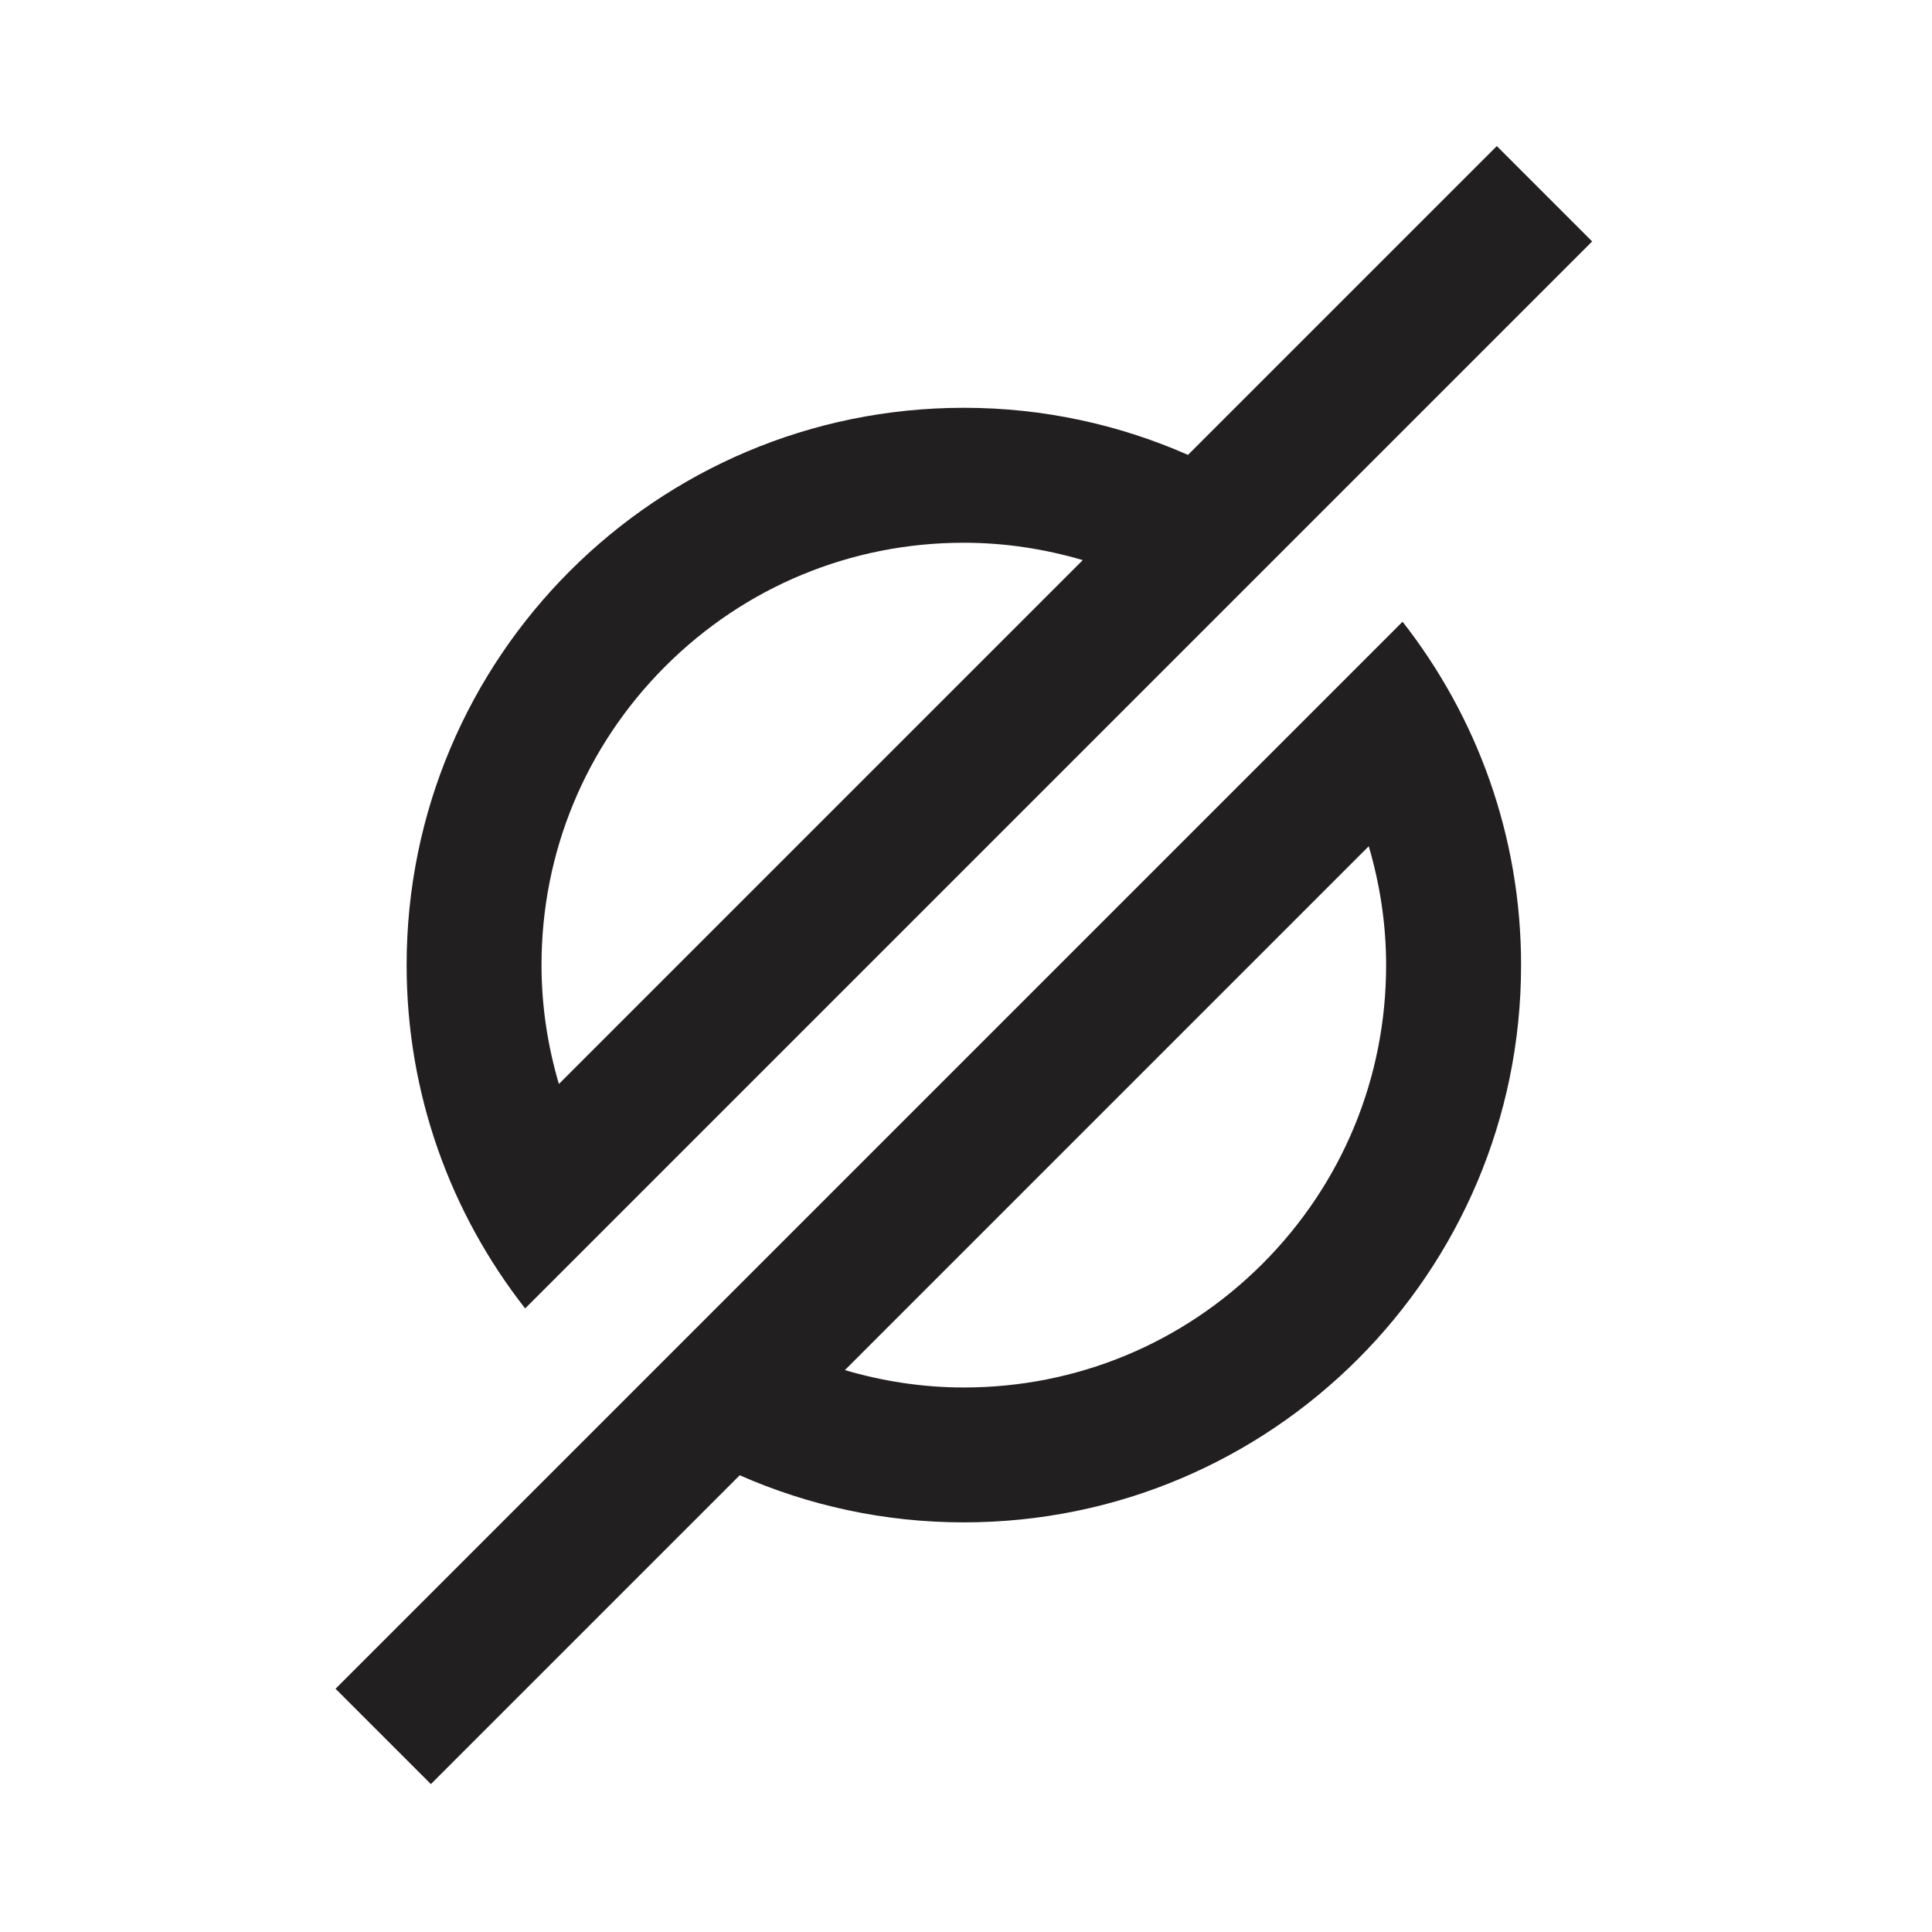
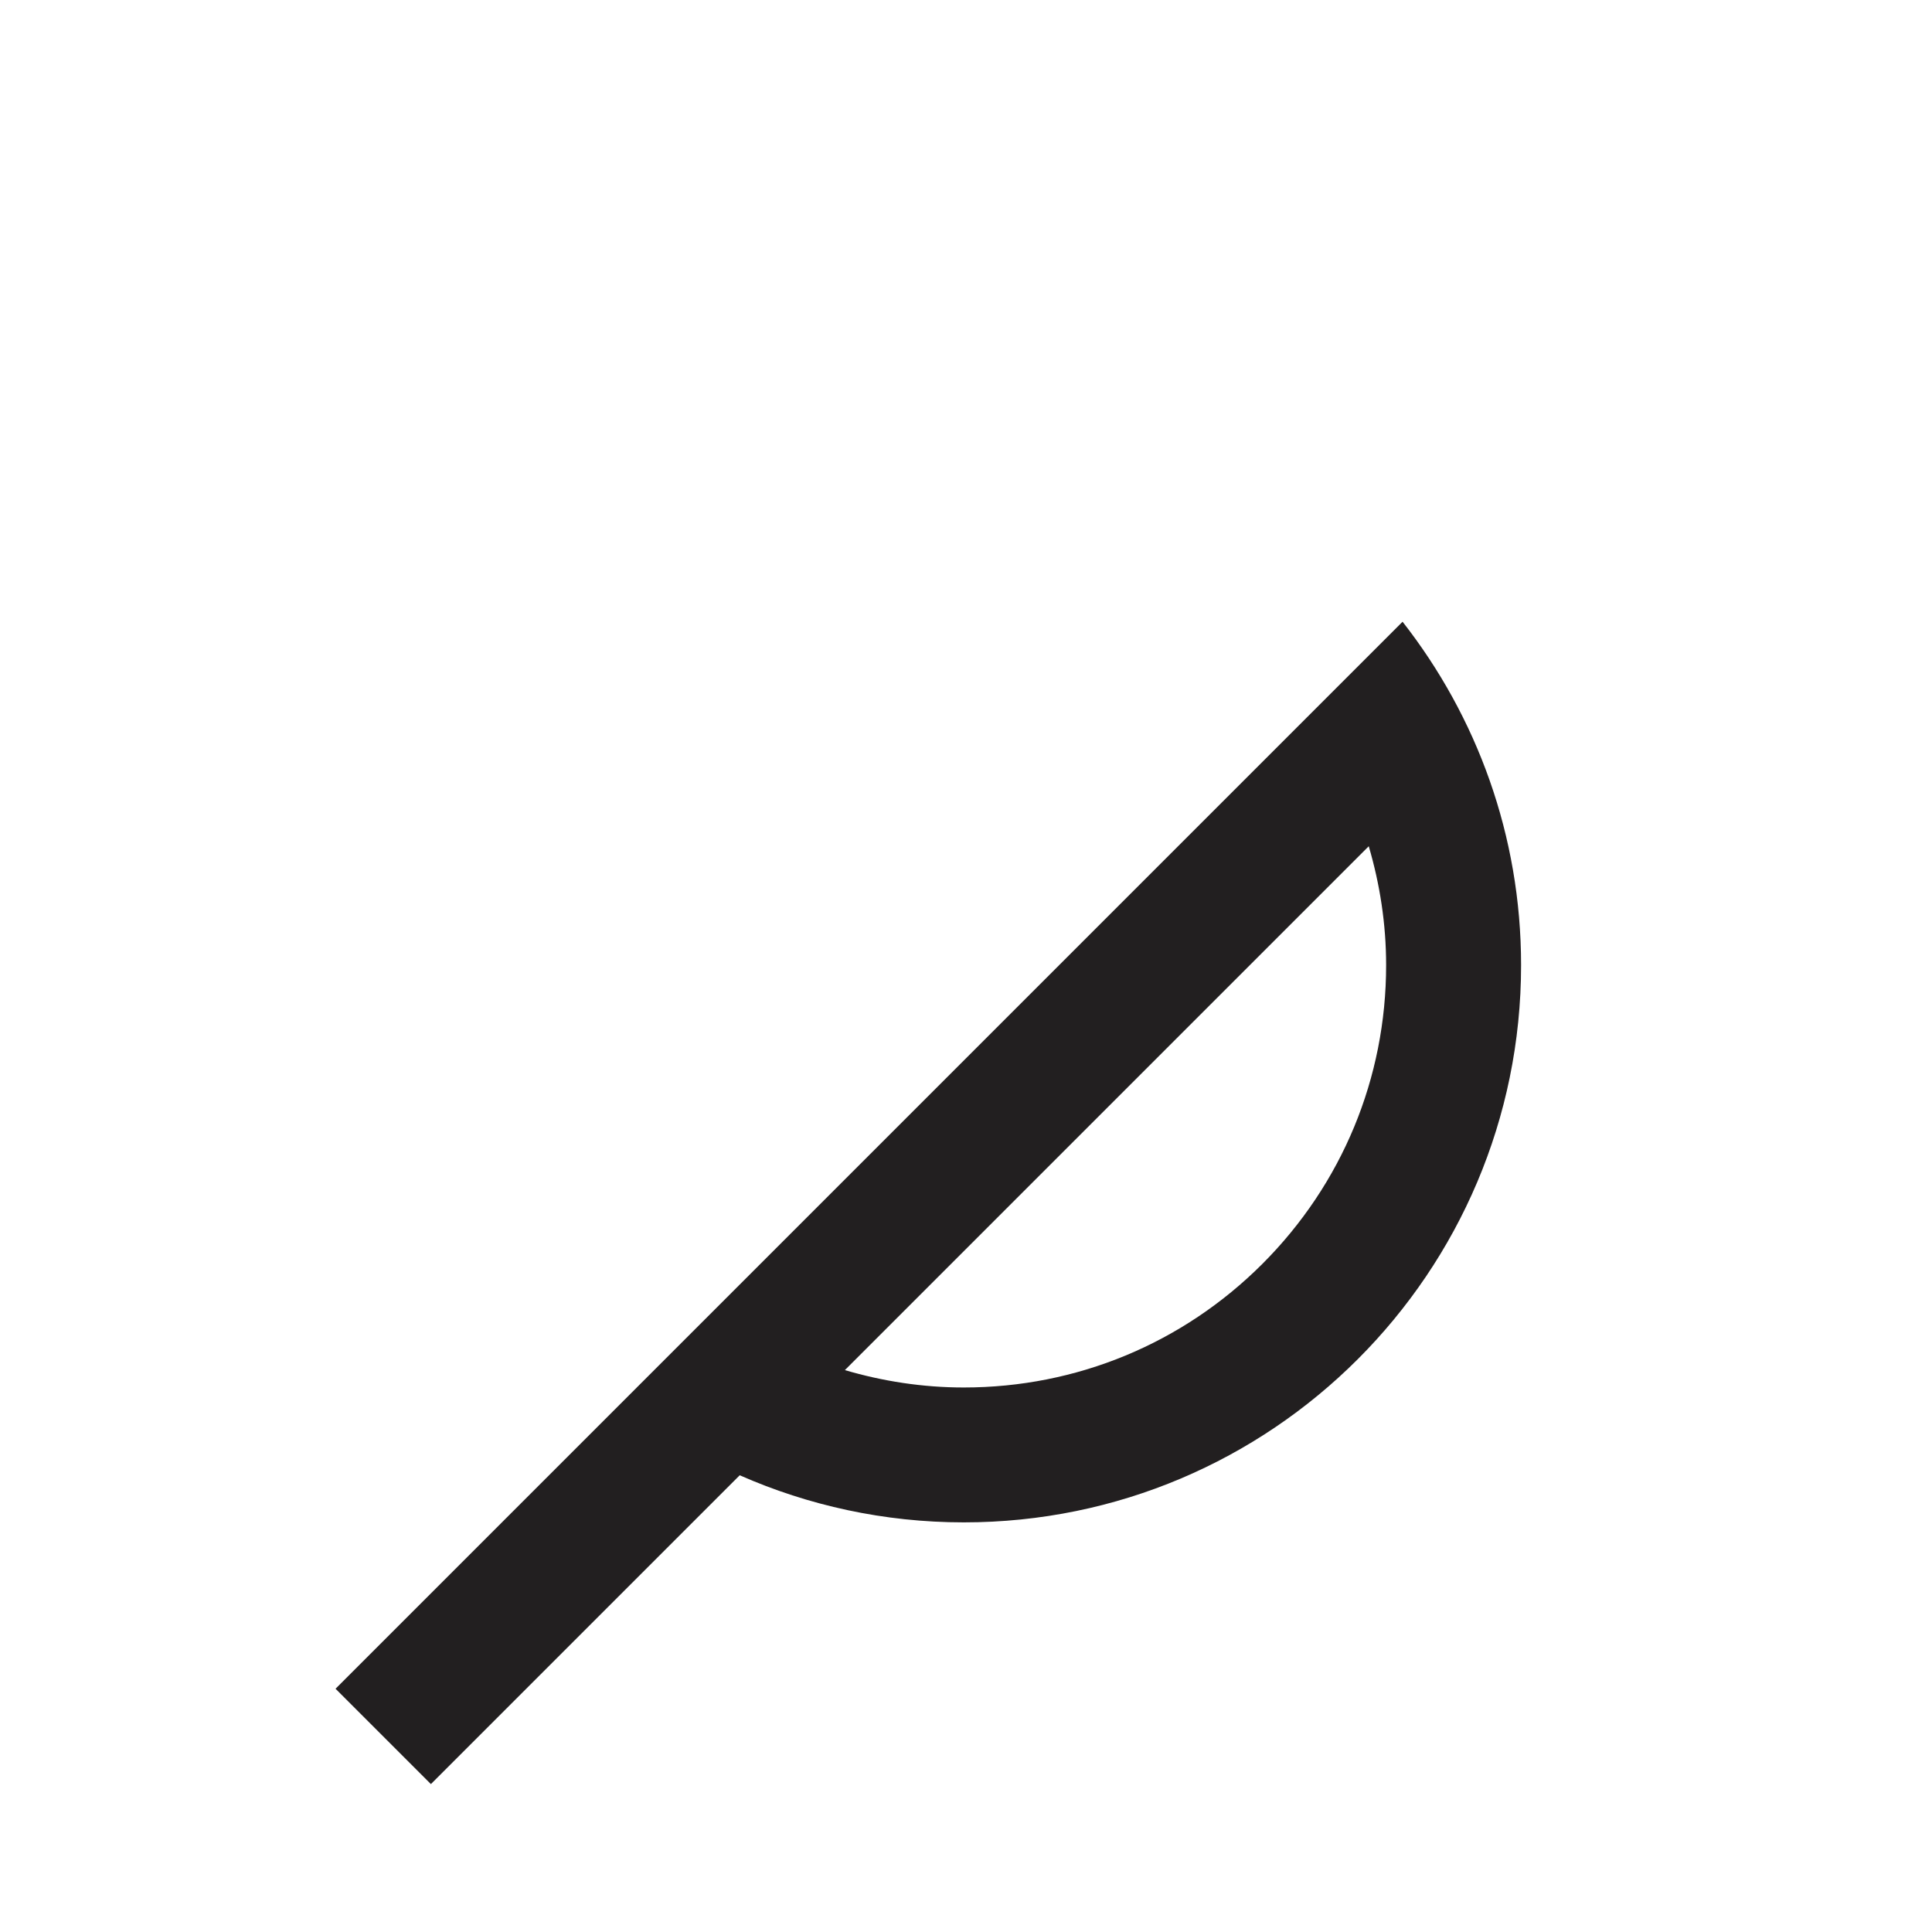
<svg xmlns="http://www.w3.org/2000/svg" id="Layer_1" version="1.1" viewBox="0 0 283.46 283.46">
  <defs>
    <style>
      .st0 {
        fill: #221f20;
      }
    </style>
  </defs>
-   <path class="st0" d="M91.19,177.83s0,0,0,0l86.46-86.46s0,0,0,0l14.14-14.14h0s41.81-41.81,41.81-41.81l-13.99-13.99-45.31,45.31c-10.06-4.43-21.18-6.91-32.88-6.91-22.58,0-43.01,9.15-57.81,23.95-14.79,14.79-23.95,35.23-23.95,57.81,0,19.01,6.51,36.49,17.39,50.38l14.14-14.14ZM97.59,97.78c11.7-11.7,27.27-18.15,43.82-18.15,6.06,0,11.91.92,17.45,2.55l-76.86,76.86c-1.63-5.54-2.55-11.38-2.55-17.45,0-16.55,6.45-32.11,18.15-43.82Z" />
  <path class="st0" d="M191.64,105.36s0,0,0,0l-86.46,86.46s0,0,0,0l-14.14,14.14s0,0,0,0l-41.81,41.81,13.99,13.99,45.31-45.31c10.06,4.43,21.18,6.91,32.88,6.91,22.58,0,43.01-9.15,57.81-23.95,14.79-14.79,23.95-35.23,23.95-57.81,0-19.01-6.51-36.49-17.39-50.38l-14.14,14.14ZM185.23,185.42c-11.7,11.7-27.27,18.15-43.82,18.15-6.06,0-11.91-.92-17.45-2.55l76.86-76.86c1.63,5.54,2.55,11.38,2.55,17.45,0,16.55-6.45,32.11-18.15,43.82Z" />
</svg>